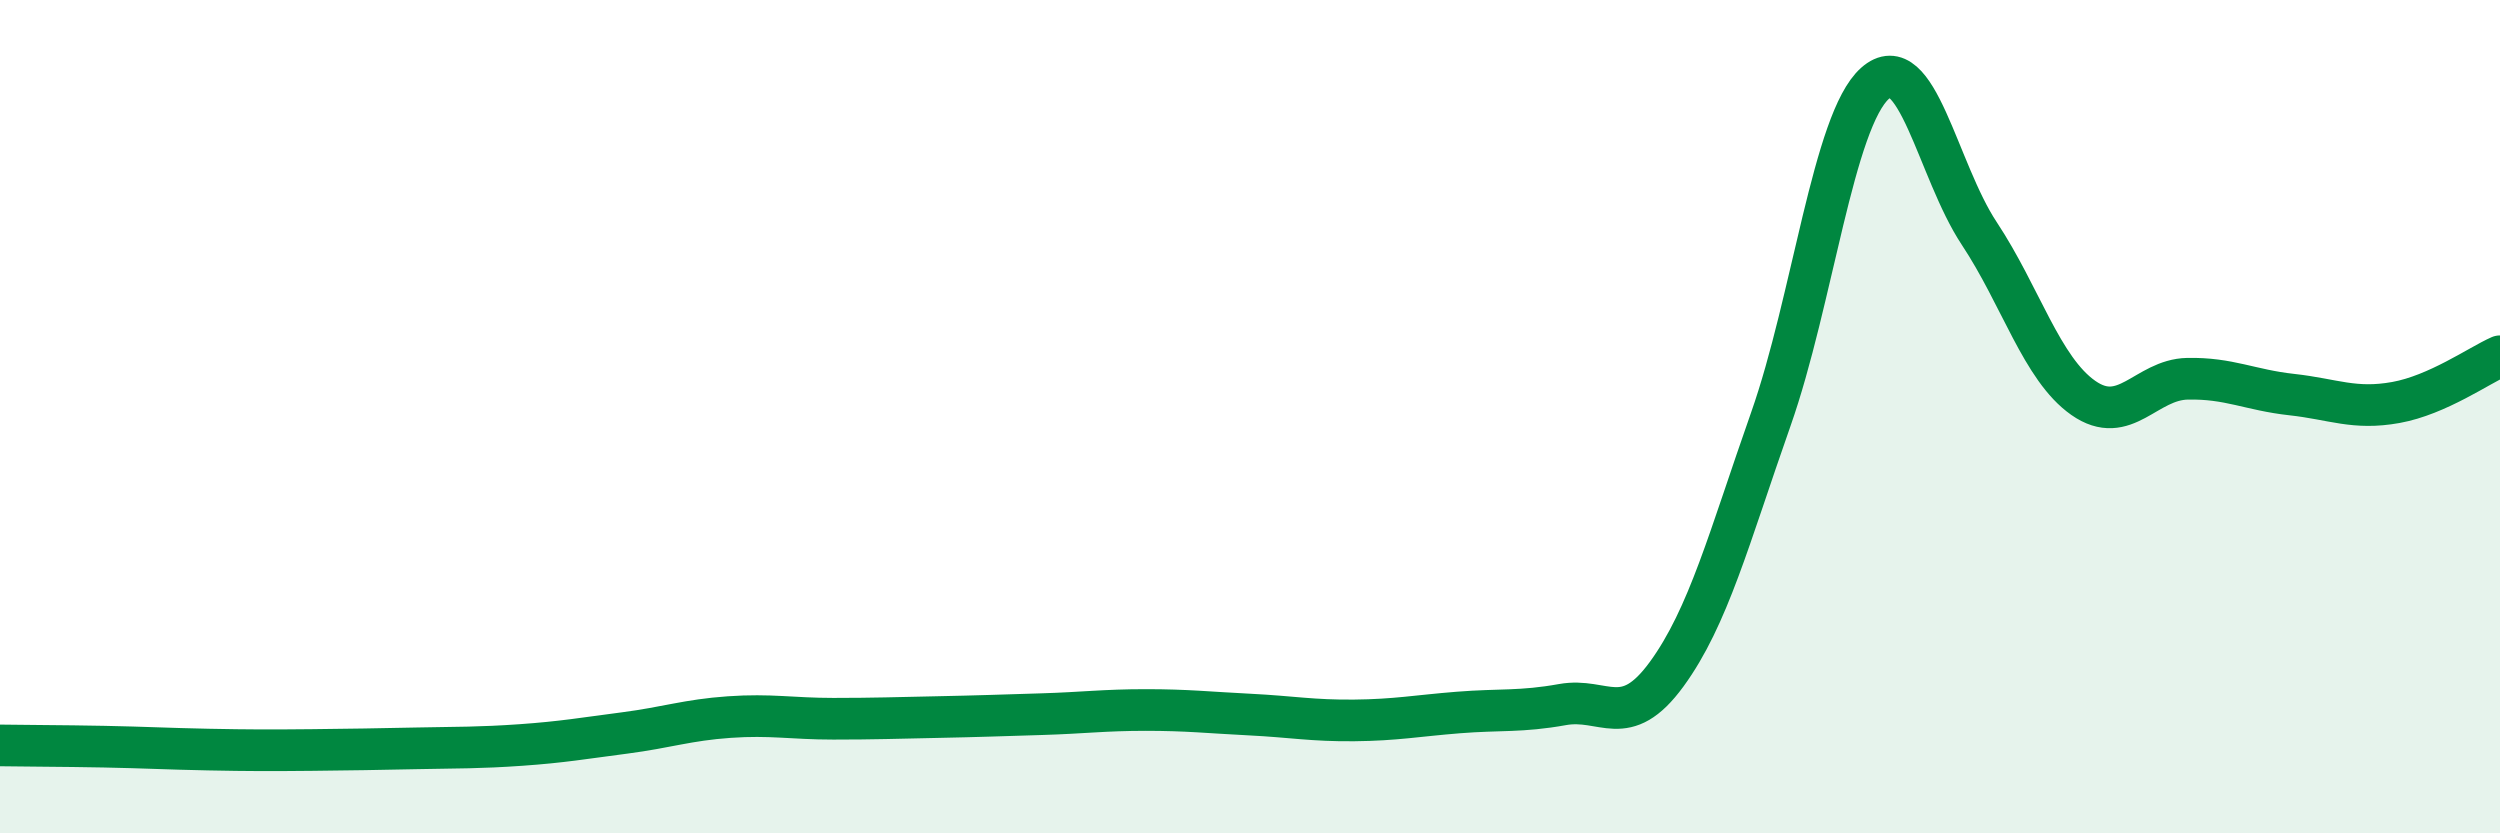
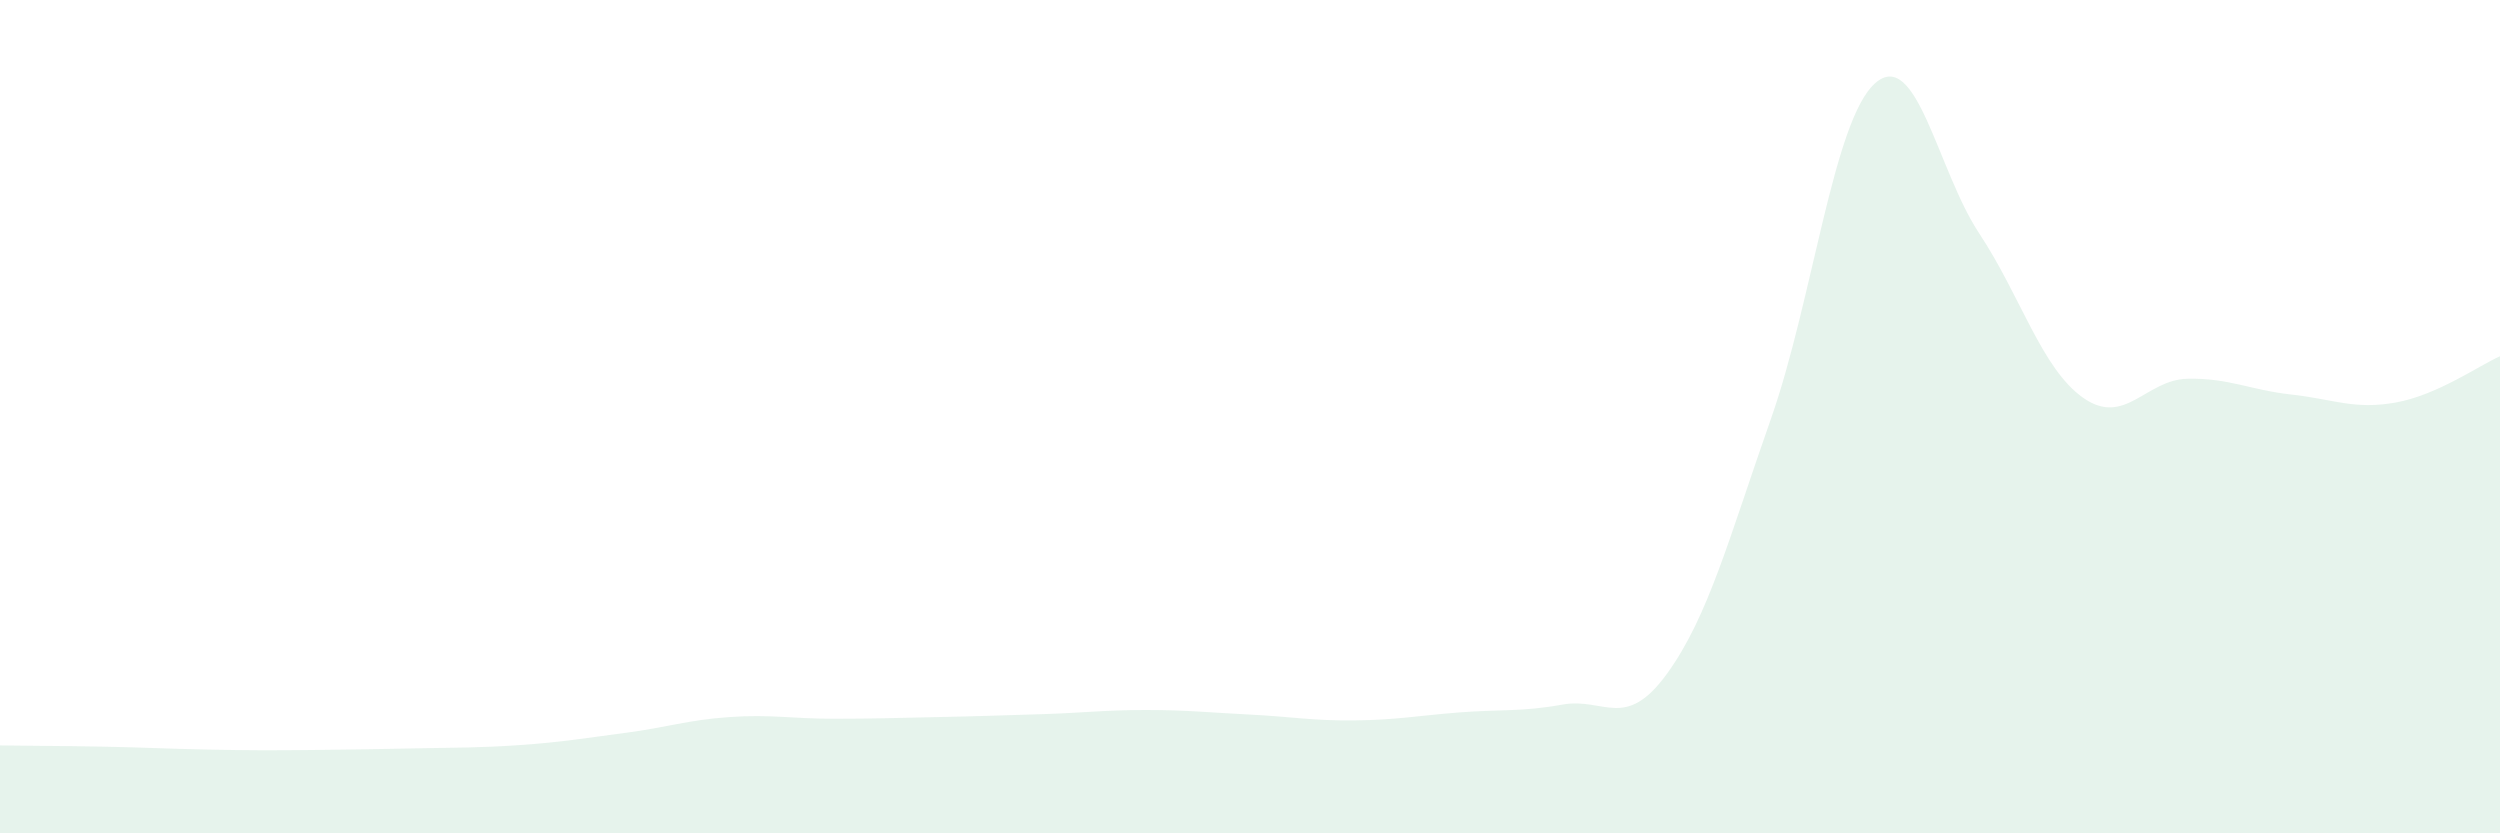
<svg xmlns="http://www.w3.org/2000/svg" width="60" height="20" viewBox="0 0 60 20">
  <path d="M 0,17.89 C 0.5,17.9 1.5,17.9 2.5,17.92 C 3.5,17.94 4,17.97 5,17.99 C 6,18.01 6.5,18.01 7.5,18 C 8.5,17.99 9,17.98 10,17.96 C 11,17.94 11.5,17.95 12.5,17.88 C 13.5,17.81 14,17.72 15,17.59 C 16,17.46 16.5,17.28 17.5,17.21 C 18.5,17.14 19,17.25 20,17.25 C 21,17.25 21.5,17.23 22.5,17.21 C 23.5,17.19 24,17.17 25,17.14 C 26,17.11 26.5,17.04 27.5,17.04 C 28.5,17.04 29,17.1 30,17.15 C 31,17.2 31.5,17.3 32.5,17.29 C 33.5,17.28 34,17.18 35,17.1 C 36,17.02 36.5,17.09 37.5,16.91 C 38.5,16.73 39,17.55 40,16.18 C 41,14.81 41.5,12.9 42.5,10.06 C 43.5,7.22 44,2.89 45,2 C 46,1.11 46.5,4.09 47.5,5.6 C 48.5,7.11 49,8.85 50,9.55 C 51,10.25 51.5,9.11 52.5,9.09 C 53.5,9.07 54,9.36 55,9.47 C 56,9.58 56.5,9.84 57.5,9.66 C 58.5,9.48 59.5,8.77 60,8.55L60 20L0 20Z" fill="#008740" opacity="0.1" stroke-linecap="round" stroke-linejoin="round" />
-   <path d="M 0,17.89 C 0.5,17.9 1.5,17.9 2.5,17.92 C 3.5,17.94 4,17.97 5,17.99 C 6,18.01 6.5,18.01 7.5,18 C 8.5,17.99 9,17.98 10,17.96 C 11,17.94 11.5,17.95 12.5,17.88 C 13.5,17.81 14,17.72 15,17.59 C 16,17.46 16.5,17.28 17.5,17.21 C 18.5,17.14 19,17.25 20,17.25 C 21,17.25 21.5,17.23 22.5,17.21 C 23.5,17.19 24,17.17 25,17.14 C 26,17.11 26.5,17.04 27.5,17.04 C 28.5,17.04 29,17.1 30,17.15 C 31,17.2 31.5,17.3 32.5,17.29 C 33.5,17.28 34,17.18 35,17.1 C 36,17.02 36.5,17.09 37.5,16.91 C 38.5,16.73 39,17.55 40,16.18 C 41,14.81 41.5,12.9 42.5,10.06 C 43.5,7.22 44,2.89 45,2 C 46,1.11 46.5,4.09 47.5,5.6 C 48.5,7.11 49,8.85 50,9.55 C 51,10.25 51.5,9.11 52.5,9.09 C 53.5,9.07 54,9.36 55,9.47 C 56,9.58 56.5,9.84 57.5,9.66 C 58.5,9.48 59.5,8.77 60,8.55" stroke="#008740" stroke-width="1" fill="none" stroke-linecap="round" stroke-linejoin="round" />
</svg>